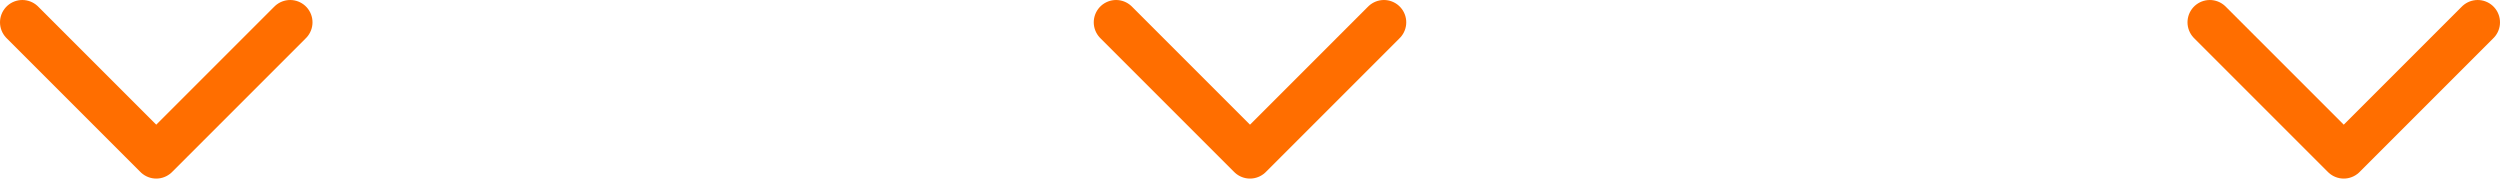
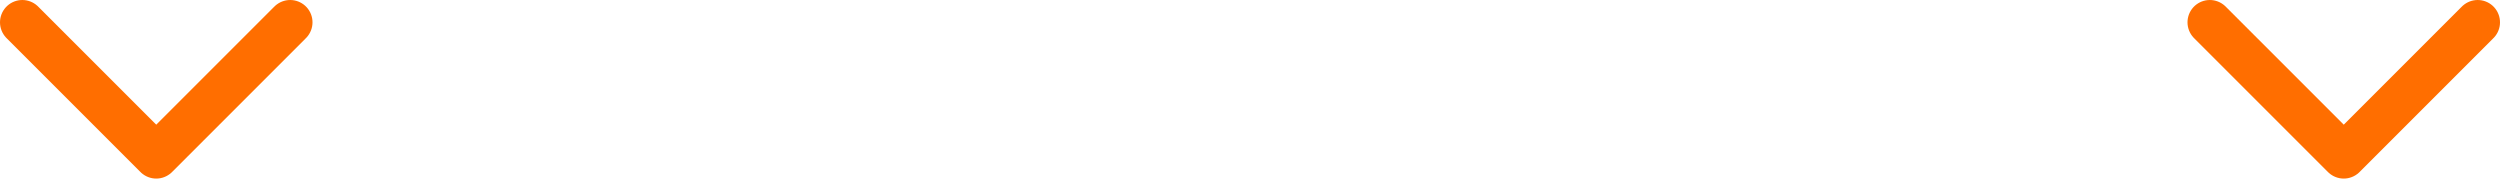
<svg xmlns="http://www.w3.org/2000/svg" viewBox="0 0 560 40">
  <g id="Layer_2" data-name="Layer 2">
    <g id="情報">
      <polyline points="5 5 35 35 65 5" fill="none" stroke="#ff6e00" stroke-linecap="round" stroke-linejoin="round" stroke-width="10" />
-       <polyline points="250 5 280 35 310 5" fill="none" stroke="#ff6e00" stroke-linecap="round" stroke-linejoin="round" stroke-width="10" />
      <polyline points="495 5 525 35 555 5" fill="none" stroke="#ff6e00" stroke-linecap="round" stroke-linejoin="round" stroke-width="10" />
    </g>
  </g>
</svg>